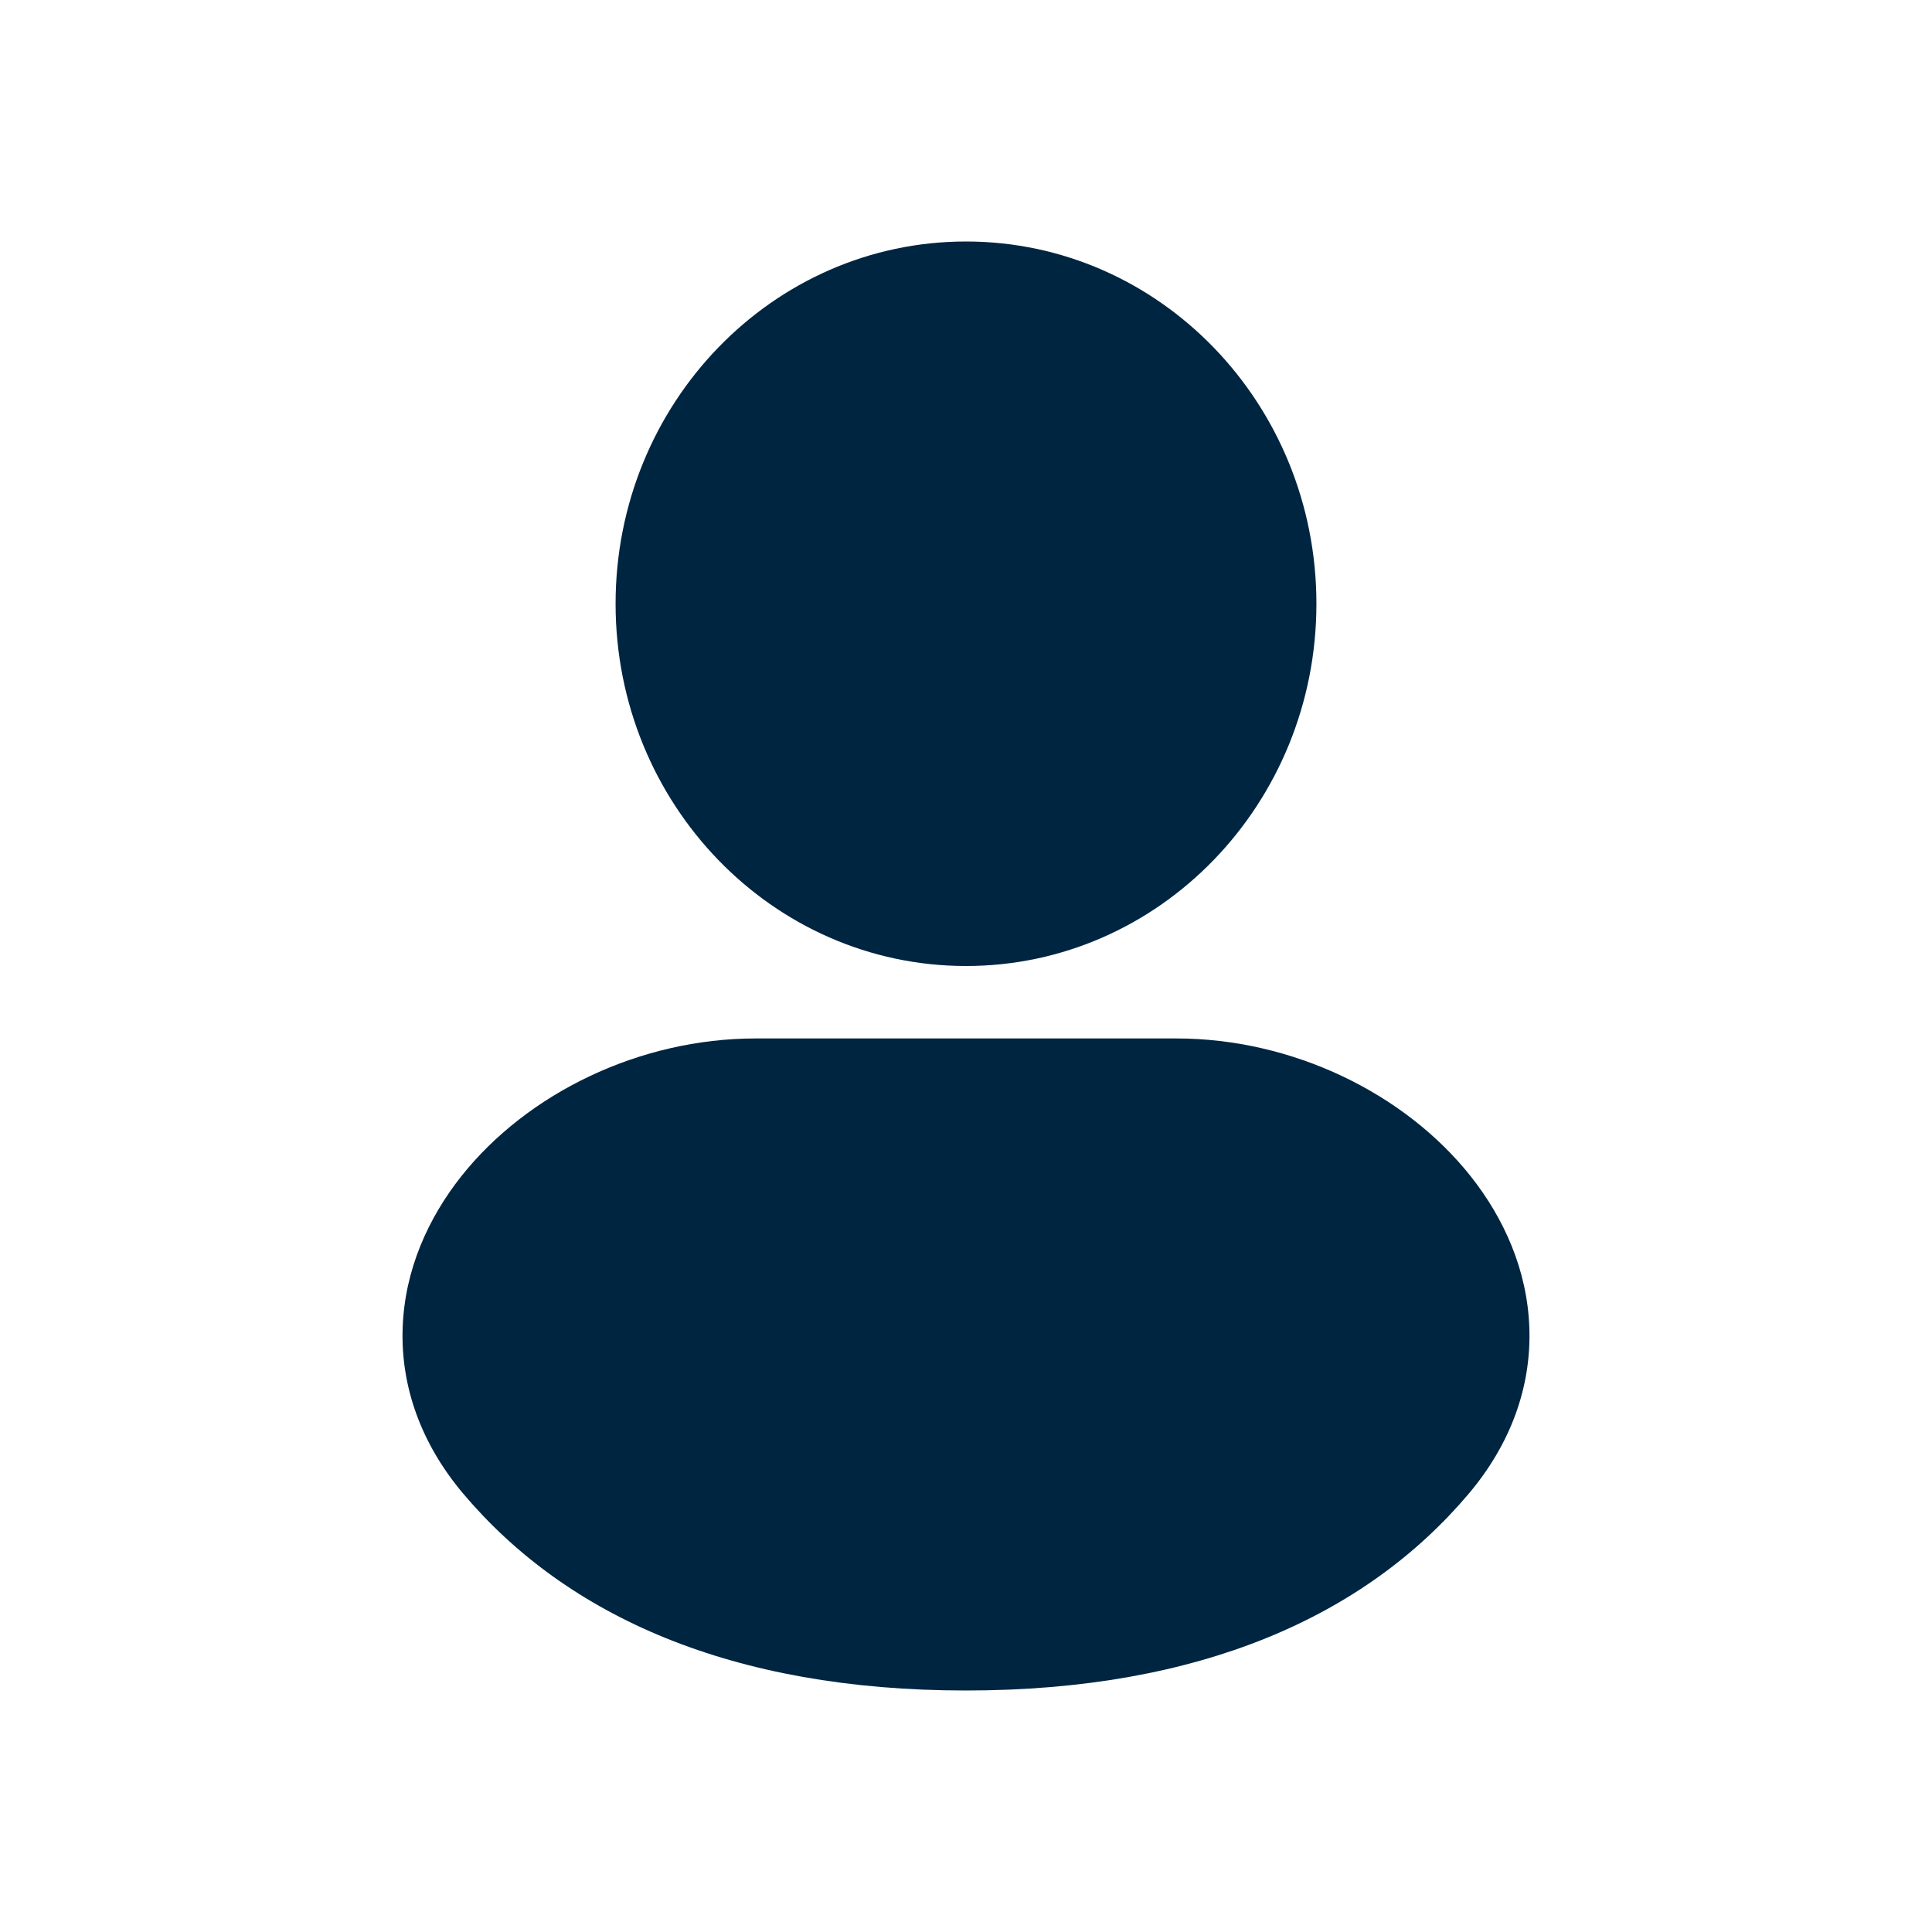
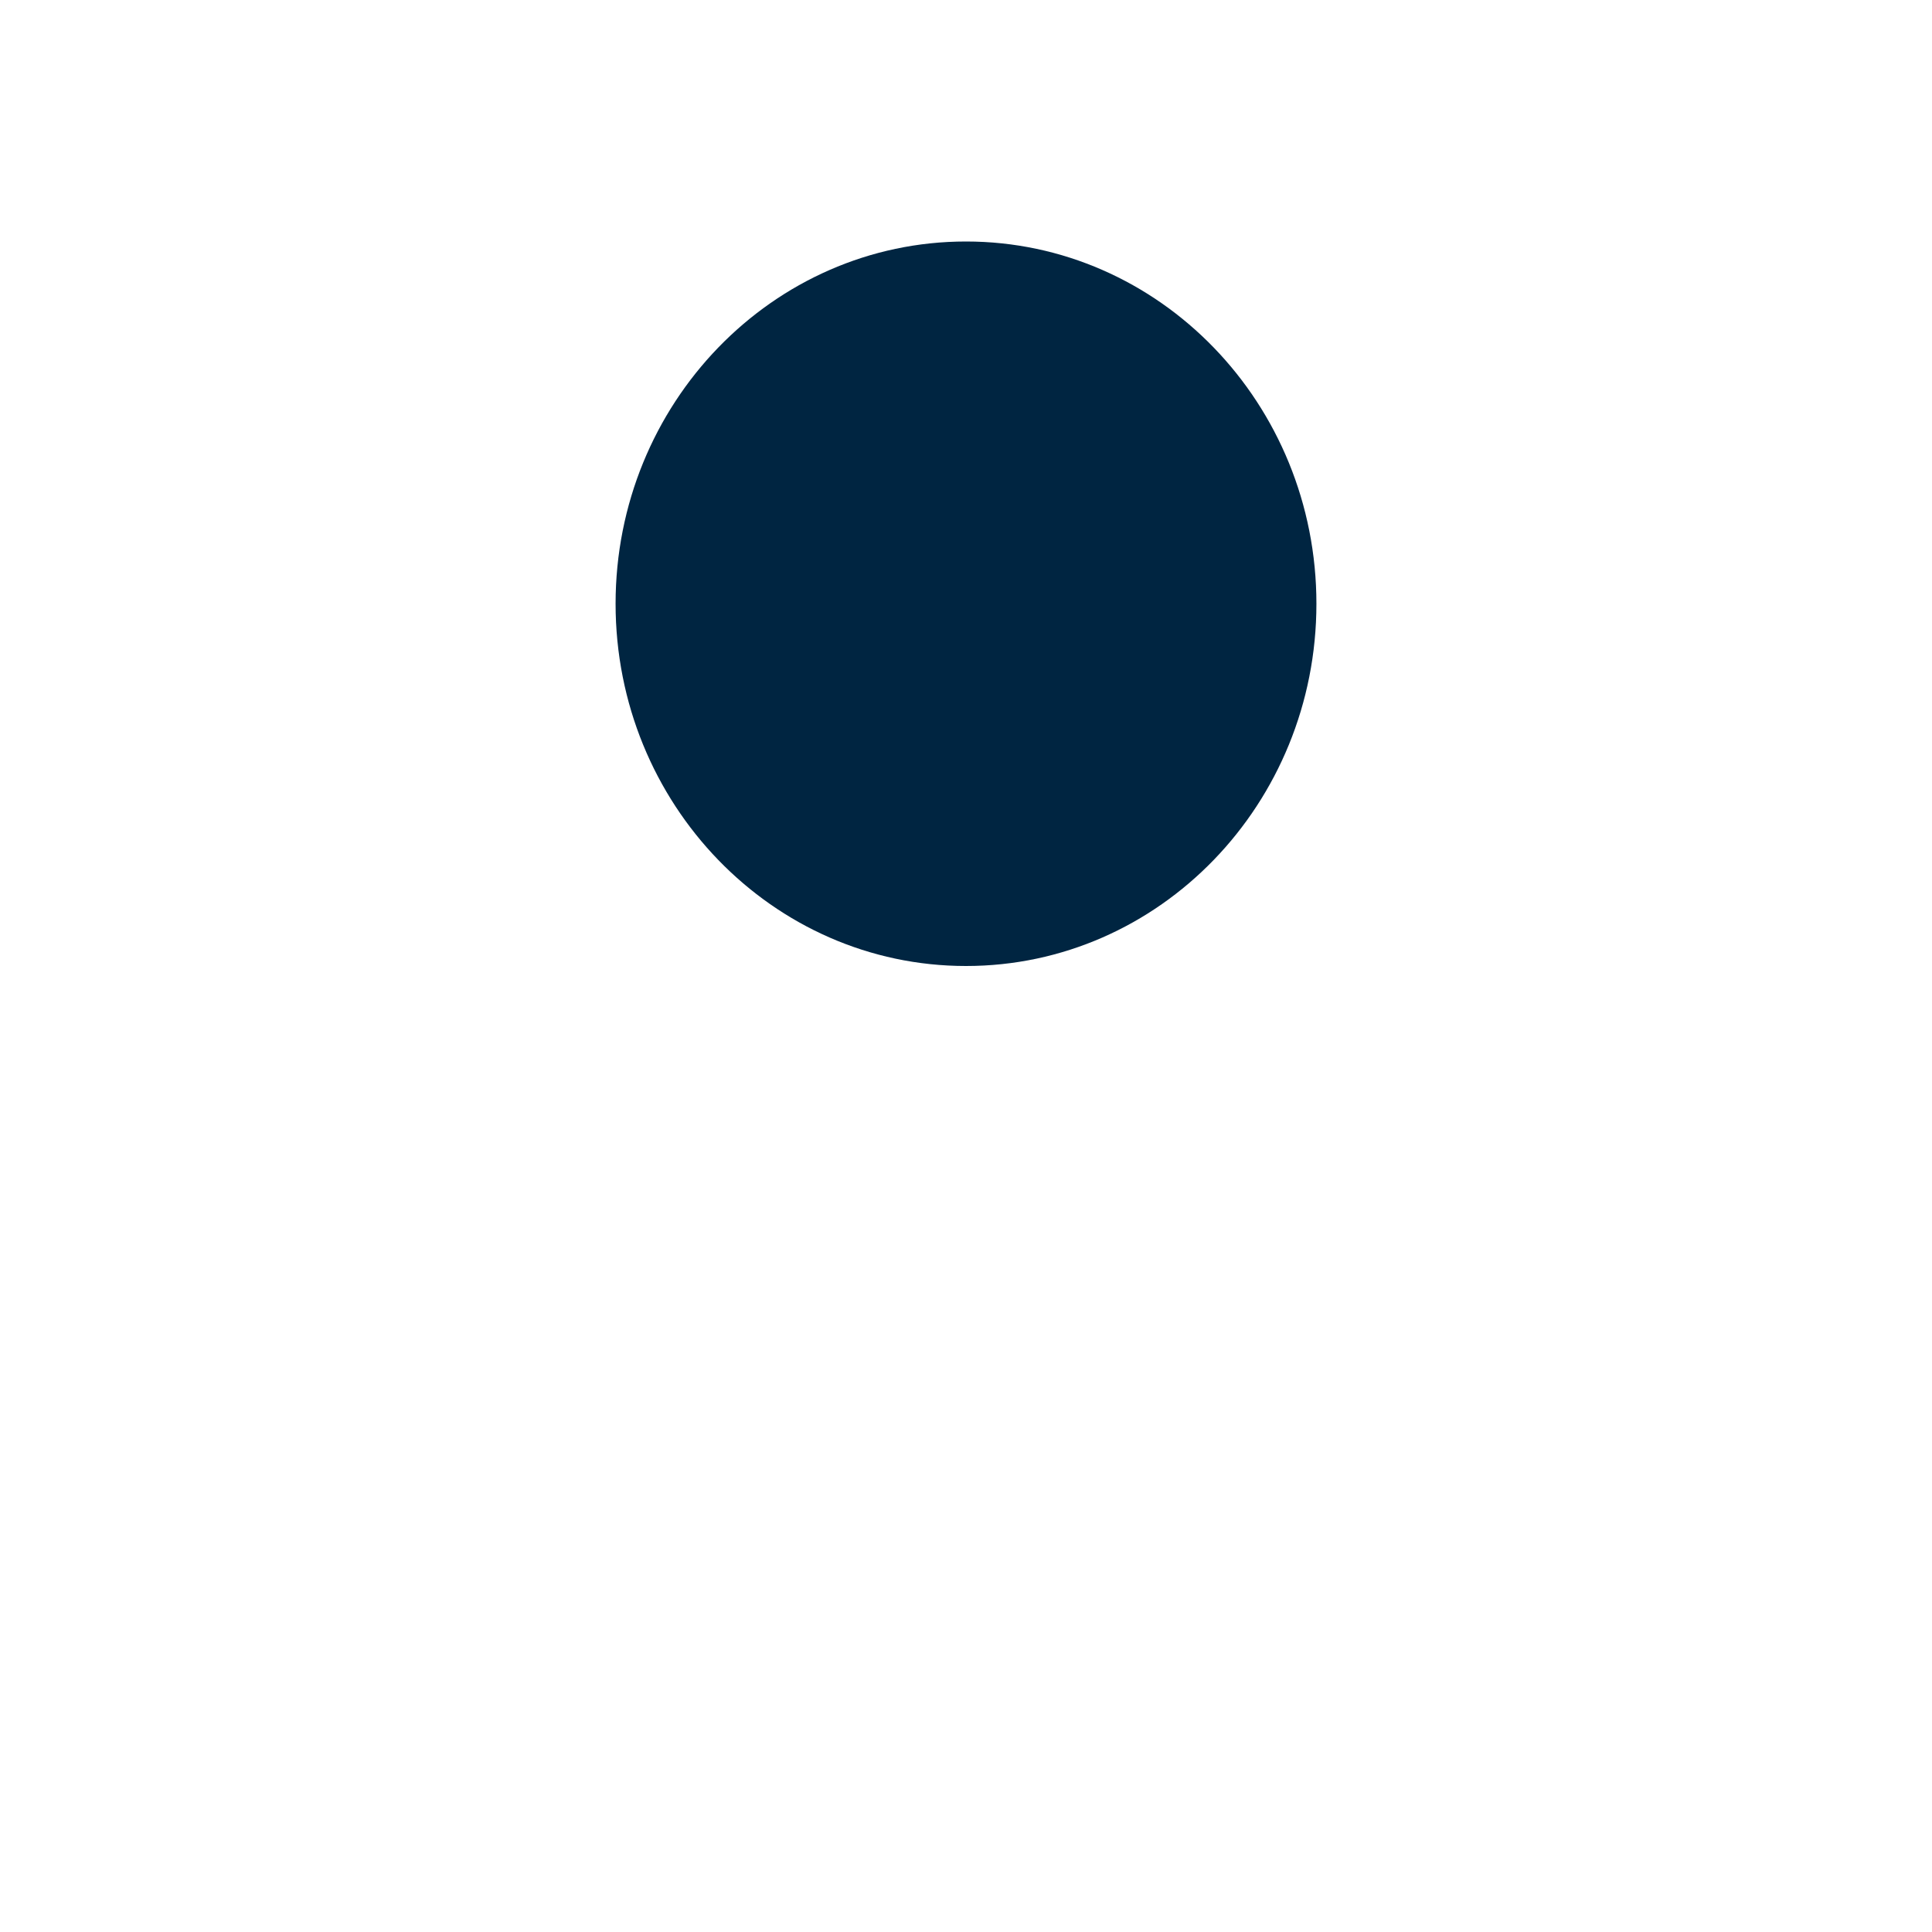
<svg xmlns="http://www.w3.org/2000/svg" width="24" height="24" viewBox="0 0 24 24" fill="none">
  <path fill-rule="evenodd" clip-rule="evenodd" d="M12 3C9.596 3 7.647 5.015 7.647 7.5C7.647 9.985 9.596 12 12 12C14.404 12 16.353 9.985 16.353 7.5C16.353 5.015 14.404 3 12 3Z" fill="#002541" />
-   <path fill-rule="evenodd" clip-rule="evenodd" d="M9.388 12.9C7.94 12.9 6.548 13.583 5.732 14.61C5.318 15.132 5.027 15.777 5.002 16.493C4.976 17.223 5.231 17.936 5.757 18.558C7.039 20.074 9.086 21 12 21C14.914 21 16.961 20.074 18.243 18.558C18.769 17.936 19.024 17.223 18.998 16.493C18.973 15.777 18.682 15.132 18.268 14.61C17.452 13.583 16.06 12.9 14.612 12.9H9.388Z" fill="#002541" />
</svg>